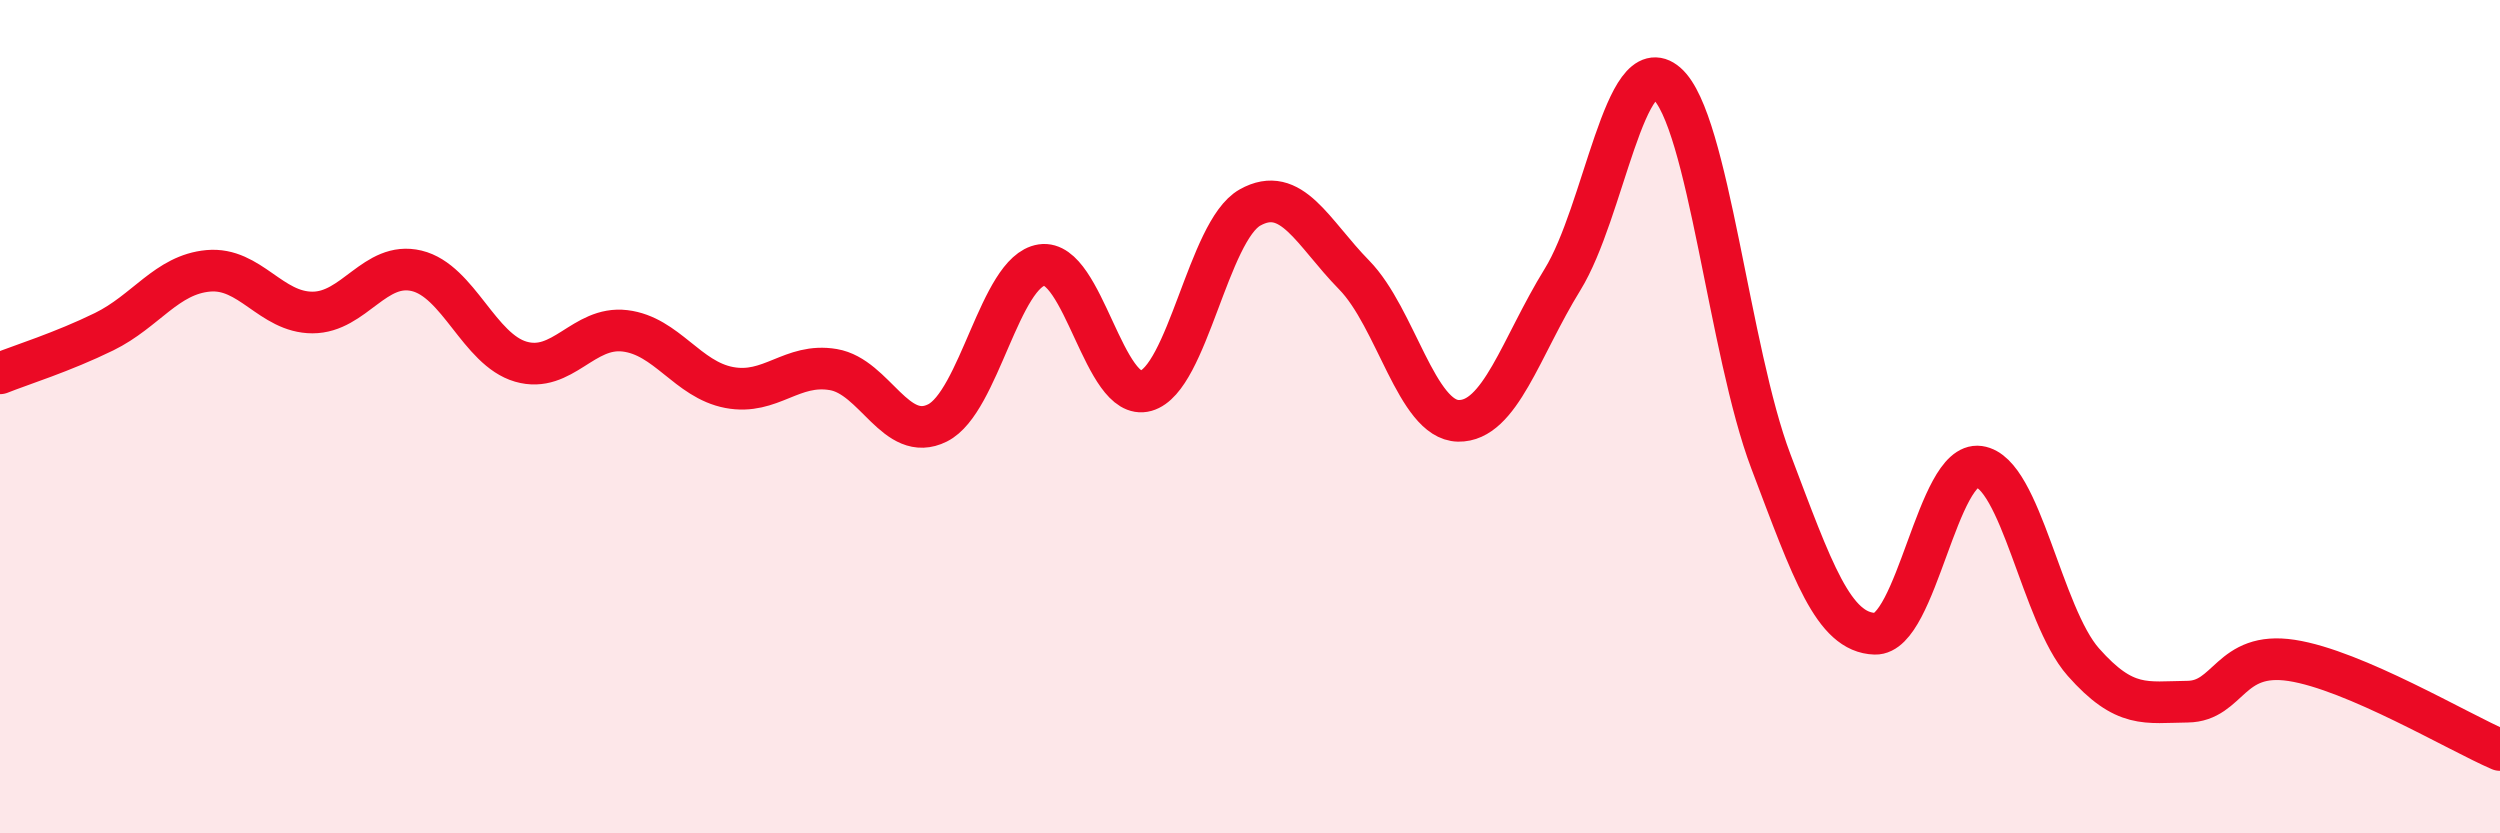
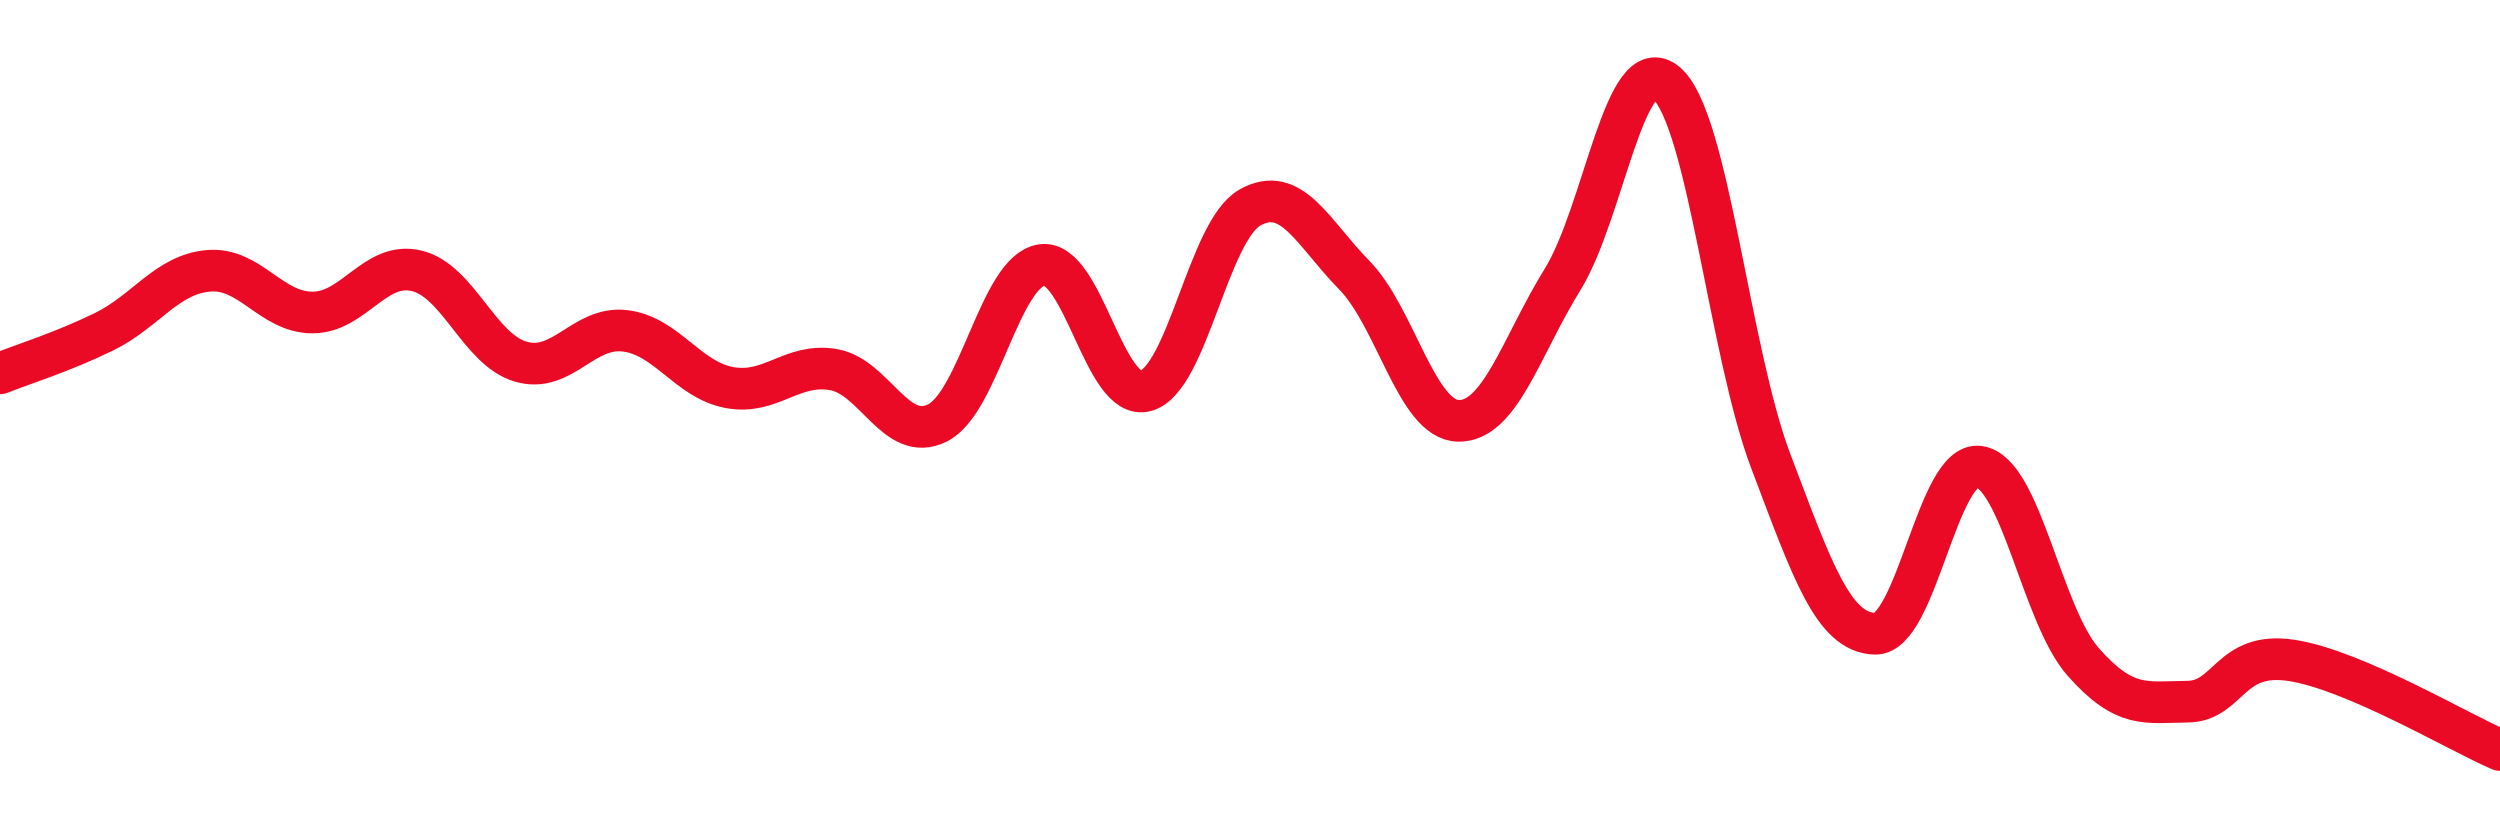
<svg xmlns="http://www.w3.org/2000/svg" width="60" height="20" viewBox="0 0 60 20">
-   <path d="M 0,8.96 C 0.5,8.76 1.5,8.45 2.5,7.96 C 3.5,7.47 4,6.59 5,6.5 C 6,6.41 6.5,7.5 7.5,7.5 C 8.5,7.5 9,6.26 10,6.5 C 11,6.74 11.5,8.39 12.5,8.68 C 13.5,8.97 14,7.82 15,7.94 C 16,8.06 16.5,9.11 17.5,9.3 C 18.5,9.49 19,8.7 20,8.87 C 21,9.04 21.5,10.65 22.5,10.15 C 23.5,9.65 24,6.51 25,6.36 C 26,6.21 26.5,9.66 27.5,9.38 C 28.5,9.1 29,5.54 30,4.98 C 31,4.42 31.5,5.58 32.5,6.6 C 33.5,7.62 34,10.08 35,10.1 C 36,10.12 36.5,8.33 37.5,6.71 C 38.5,5.09 39,1.13 40,2 C 41,2.87 41.5,8.43 42.5,11.07 C 43.5,13.71 44,15.18 45,15.21 C 46,15.24 46.5,11.06 47.5,11.2 C 48.5,11.34 49,14.76 50,15.89 C 51,17.02 51.5,16.85 52.5,16.84 C 53.5,16.83 53.5,15.62 55,15.85 C 56.5,16.08 59,17.57 60,18L60 20L0 20Z" fill="#EB0A25" opacity="0.1" stroke-linecap="round" stroke-linejoin="round" />
  <path d="M 0,8.96 C 0.5,8.76 1.5,8.45 2.5,7.96 C 3.5,7.47 4,6.59 5,6.5 C 6,6.41 6.5,7.5 7.5,7.5 C 8.5,7.5 9,6.26 10,6.5 C 11,6.74 11.5,8.39 12.5,8.68 C 13.5,8.97 14,7.82 15,7.94 C 16,8.06 16.5,9.11 17.5,9.3 C 18.5,9.49 19,8.7 20,8.87 C 21,9.04 21.5,10.65 22.5,10.15 C 23.5,9.65 24,6.51 25,6.36 C 26,6.21 26.5,9.66 27.5,9.38 C 28.5,9.1 29,5.54 30,4.98 C 31,4.42 31.5,5.58 32.5,6.6 C 33.5,7.62 34,10.08 35,10.1 C 36,10.12 36.5,8.33 37.5,6.71 C 38.5,5.09 39,1.13 40,2 C 41,2.87 41.5,8.43 42.5,11.07 C 43.5,13.71 44,15.18 45,15.21 C 46,15.24 46.5,11.06 47.5,11.2 C 48.5,11.34 49,14.76 50,15.89 C 51,17.02 51.5,16.85 52.5,16.84 C 53.5,16.83 53.5,15.62 55,15.85 C 56.5,16.08 59,17.57 60,18" stroke="#EB0A25" stroke-width="1" fill="none" stroke-linecap="round" stroke-linejoin="round" />
</svg>